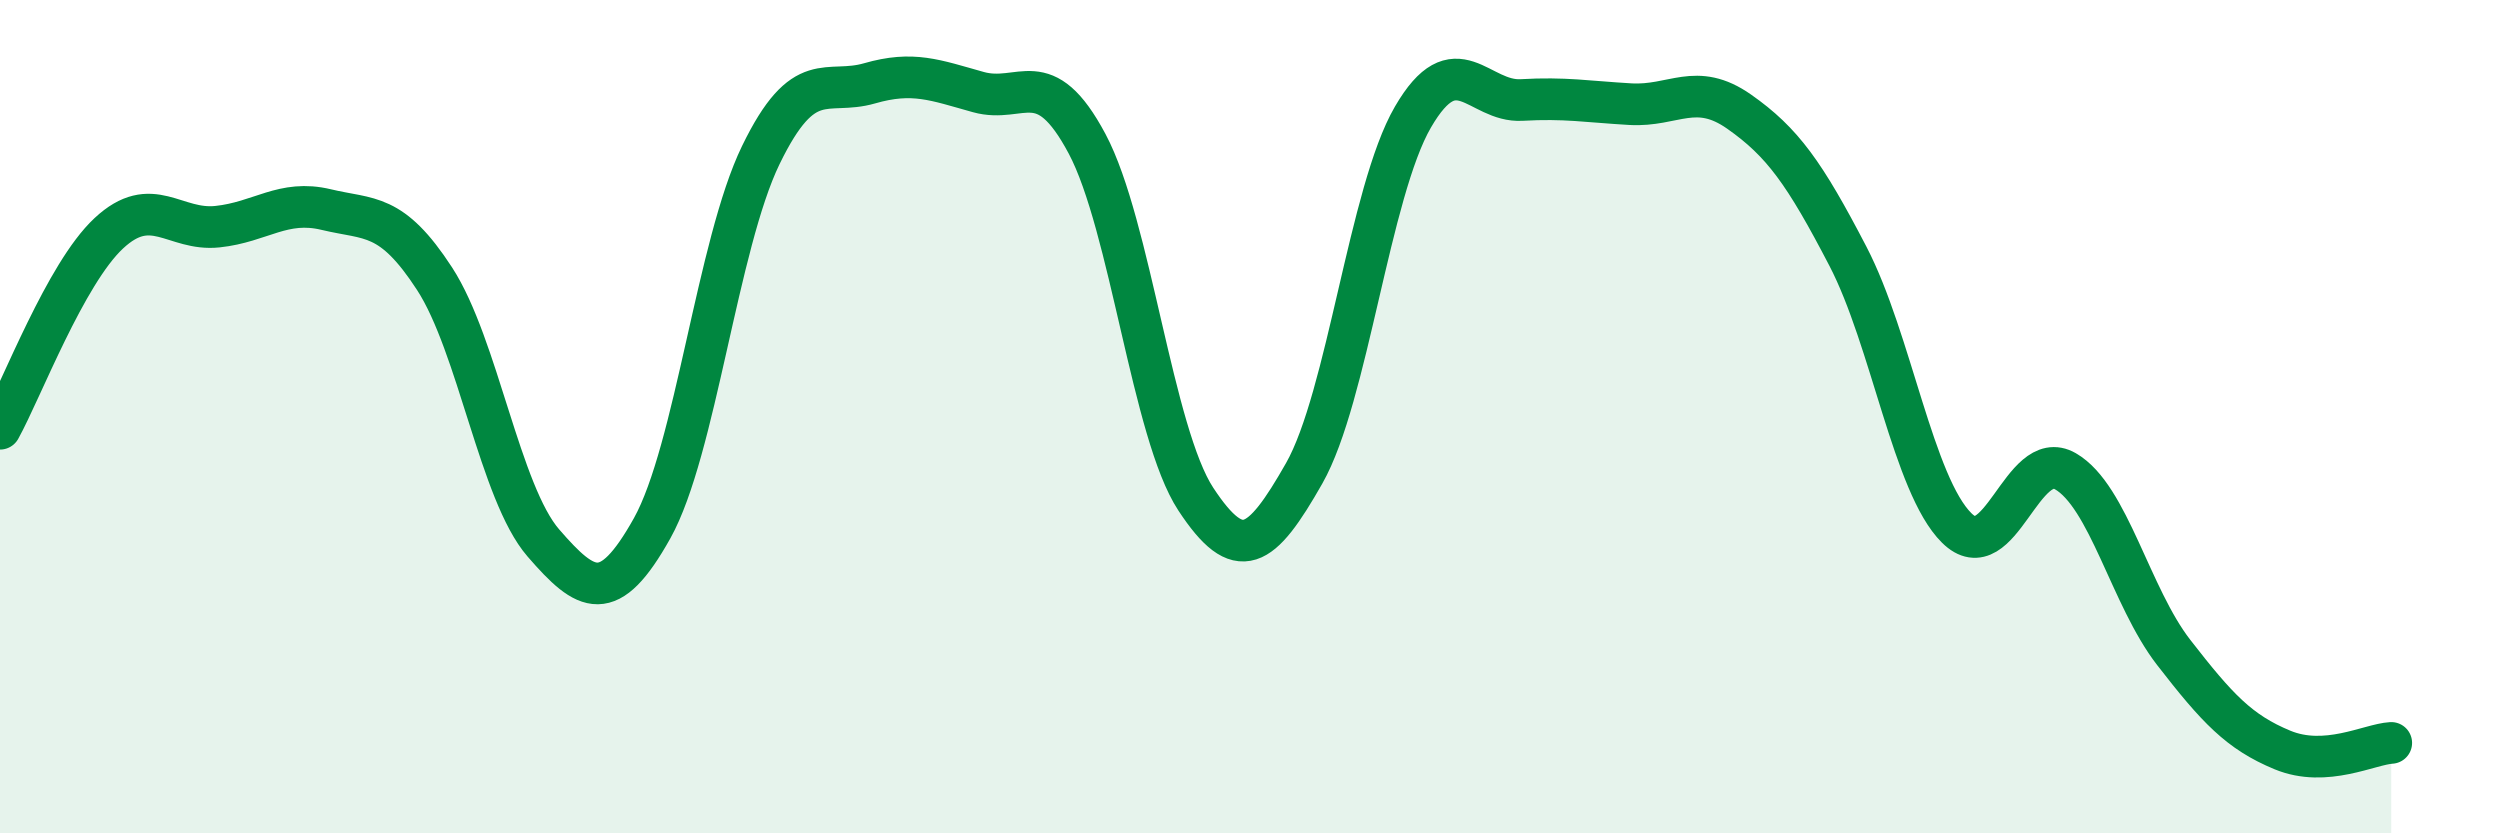
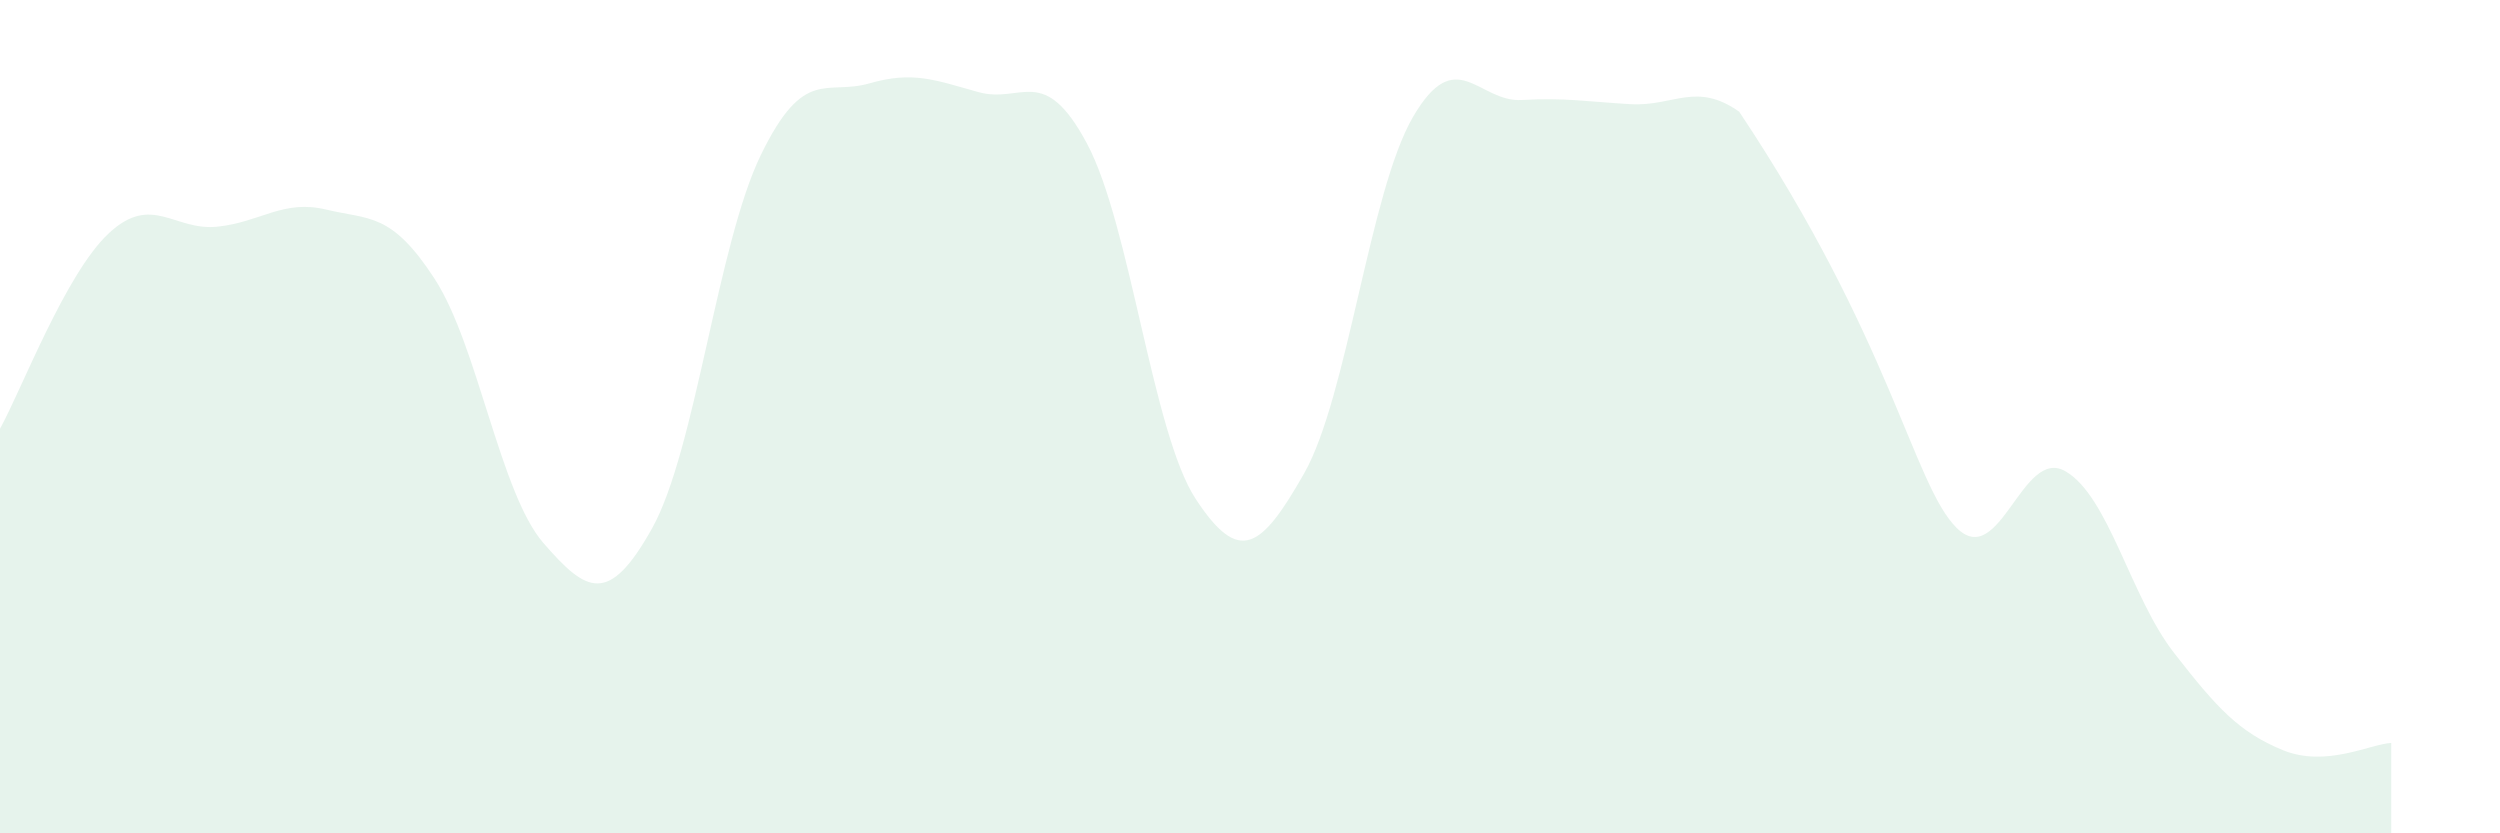
<svg xmlns="http://www.w3.org/2000/svg" width="60" height="20" viewBox="0 0 60 20">
-   <path d="M 0,10.29 C 0.52,9.35 1.57,6.57 2.61,5.6 C 3.65,4.63 4.18,5.55 5.22,5.44 C 6.26,5.33 6.79,4.78 7.83,5.03 C 8.87,5.28 9.39,5.09 10.43,6.69 C 11.47,8.29 12,11.83 13.04,13.03 C 14.08,14.23 14.61,14.54 15.65,12.68 C 16.69,10.82 17.22,5.86 18.26,3.72 C 19.3,1.58 19.83,2.3 20.87,2 C 21.91,1.7 22.44,1.92 23.48,2.21 C 24.52,2.5 25.05,1.5 26.09,3.45 C 27.13,5.4 27.66,10.4 28.7,11.98 C 29.74,13.56 30.26,13.19 31.3,11.36 C 32.34,9.53 32.87,4.6 33.91,2.81 C 34.95,1.02 35.48,2.46 36.52,2.4 C 37.56,2.34 38.09,2.44 39.13,2.5 C 40.17,2.56 40.7,1.95 41.74,2.68 C 42.78,3.41 43.31,4.15 44.35,6.15 C 45.39,8.15 45.92,11.64 46.96,12.67 C 48,13.7 48.53,10.71 49.57,11.31 C 50.61,11.91 51.13,14.32 52.17,15.66 C 53.21,17 53.74,17.57 54.78,18 C 55.82,18.43 56.87,17.86 57.39,17.83L57.39 20L0 20Z" fill="#008740" opacity="0.1" stroke-linecap="round" stroke-linejoin="round" />
-   <path d="M 0,10.29 C 0.52,9.35 1.57,6.57 2.61,5.6 C 3.65,4.63 4.18,5.55 5.22,5.44 C 6.26,5.33 6.79,4.78 7.83,5.03 C 8.87,5.28 9.39,5.09 10.43,6.69 C 11.47,8.29 12,11.83 13.04,13.03 C 14.08,14.23 14.61,14.54 15.65,12.68 C 16.69,10.82 17.22,5.86 18.26,3.72 C 19.3,1.58 19.83,2.3 20.87,2 C 21.91,1.7 22.44,1.92 23.48,2.21 C 24.52,2.5 25.05,1.5 26.09,3.45 C 27.13,5.4 27.66,10.4 28.7,11.98 C 29.74,13.56 30.26,13.19 31.3,11.36 C 32.34,9.53 32.87,4.6 33.91,2.81 C 34.95,1.02 35.48,2.46 36.52,2.4 C 37.56,2.34 38.09,2.44 39.13,2.5 C 40.17,2.56 40.7,1.95 41.74,2.68 C 42.78,3.41 43.31,4.15 44.35,6.15 C 45.39,8.15 45.92,11.64 46.96,12.67 C 48,13.7 48.53,10.71 49.57,11.31 C 50.61,11.91 51.13,14.32 52.17,15.66 C 53.21,17 53.74,17.57 54.78,18 C 55.82,18.43 56.87,17.86 57.39,17.83" stroke="#008740" stroke-width="1" fill="none" stroke-linecap="round" stroke-linejoin="round" />
+   <path d="M 0,10.29 C 0.52,9.35 1.57,6.57 2.61,5.6 C 3.65,4.63 4.18,5.55 5.22,5.44 C 6.26,5.33 6.79,4.78 7.83,5.03 C 8.87,5.28 9.39,5.09 10.43,6.69 C 11.47,8.29 12,11.83 13.04,13.03 C 14.08,14.23 14.61,14.54 15.65,12.68 C 16.69,10.82 17.22,5.86 18.26,3.72 C 19.3,1.58 19.83,2.3 20.87,2 C 21.91,1.7 22.44,1.92 23.48,2.21 C 24.52,2.5 25.05,1.5 26.09,3.45 C 27.13,5.4 27.66,10.4 28.7,11.98 C 29.74,13.56 30.26,13.19 31.3,11.36 C 32.34,9.53 32.87,4.6 33.91,2.81 C 34.95,1.02 35.48,2.46 36.52,2.4 C 37.56,2.34 38.09,2.44 39.13,2.5 C 40.17,2.56 40.7,1.95 41.74,2.68 C 45.39,8.15 45.92,11.64 46.96,12.67 C 48,13.7 48.53,10.71 49.57,11.31 C 50.61,11.91 51.13,14.32 52.17,15.66 C 53.21,17 53.74,17.57 54.78,18 C 55.82,18.43 56.87,17.86 57.39,17.83L57.39 20L0 20Z" fill="#008740" opacity="0.1" stroke-linecap="round" stroke-linejoin="round" />
</svg>